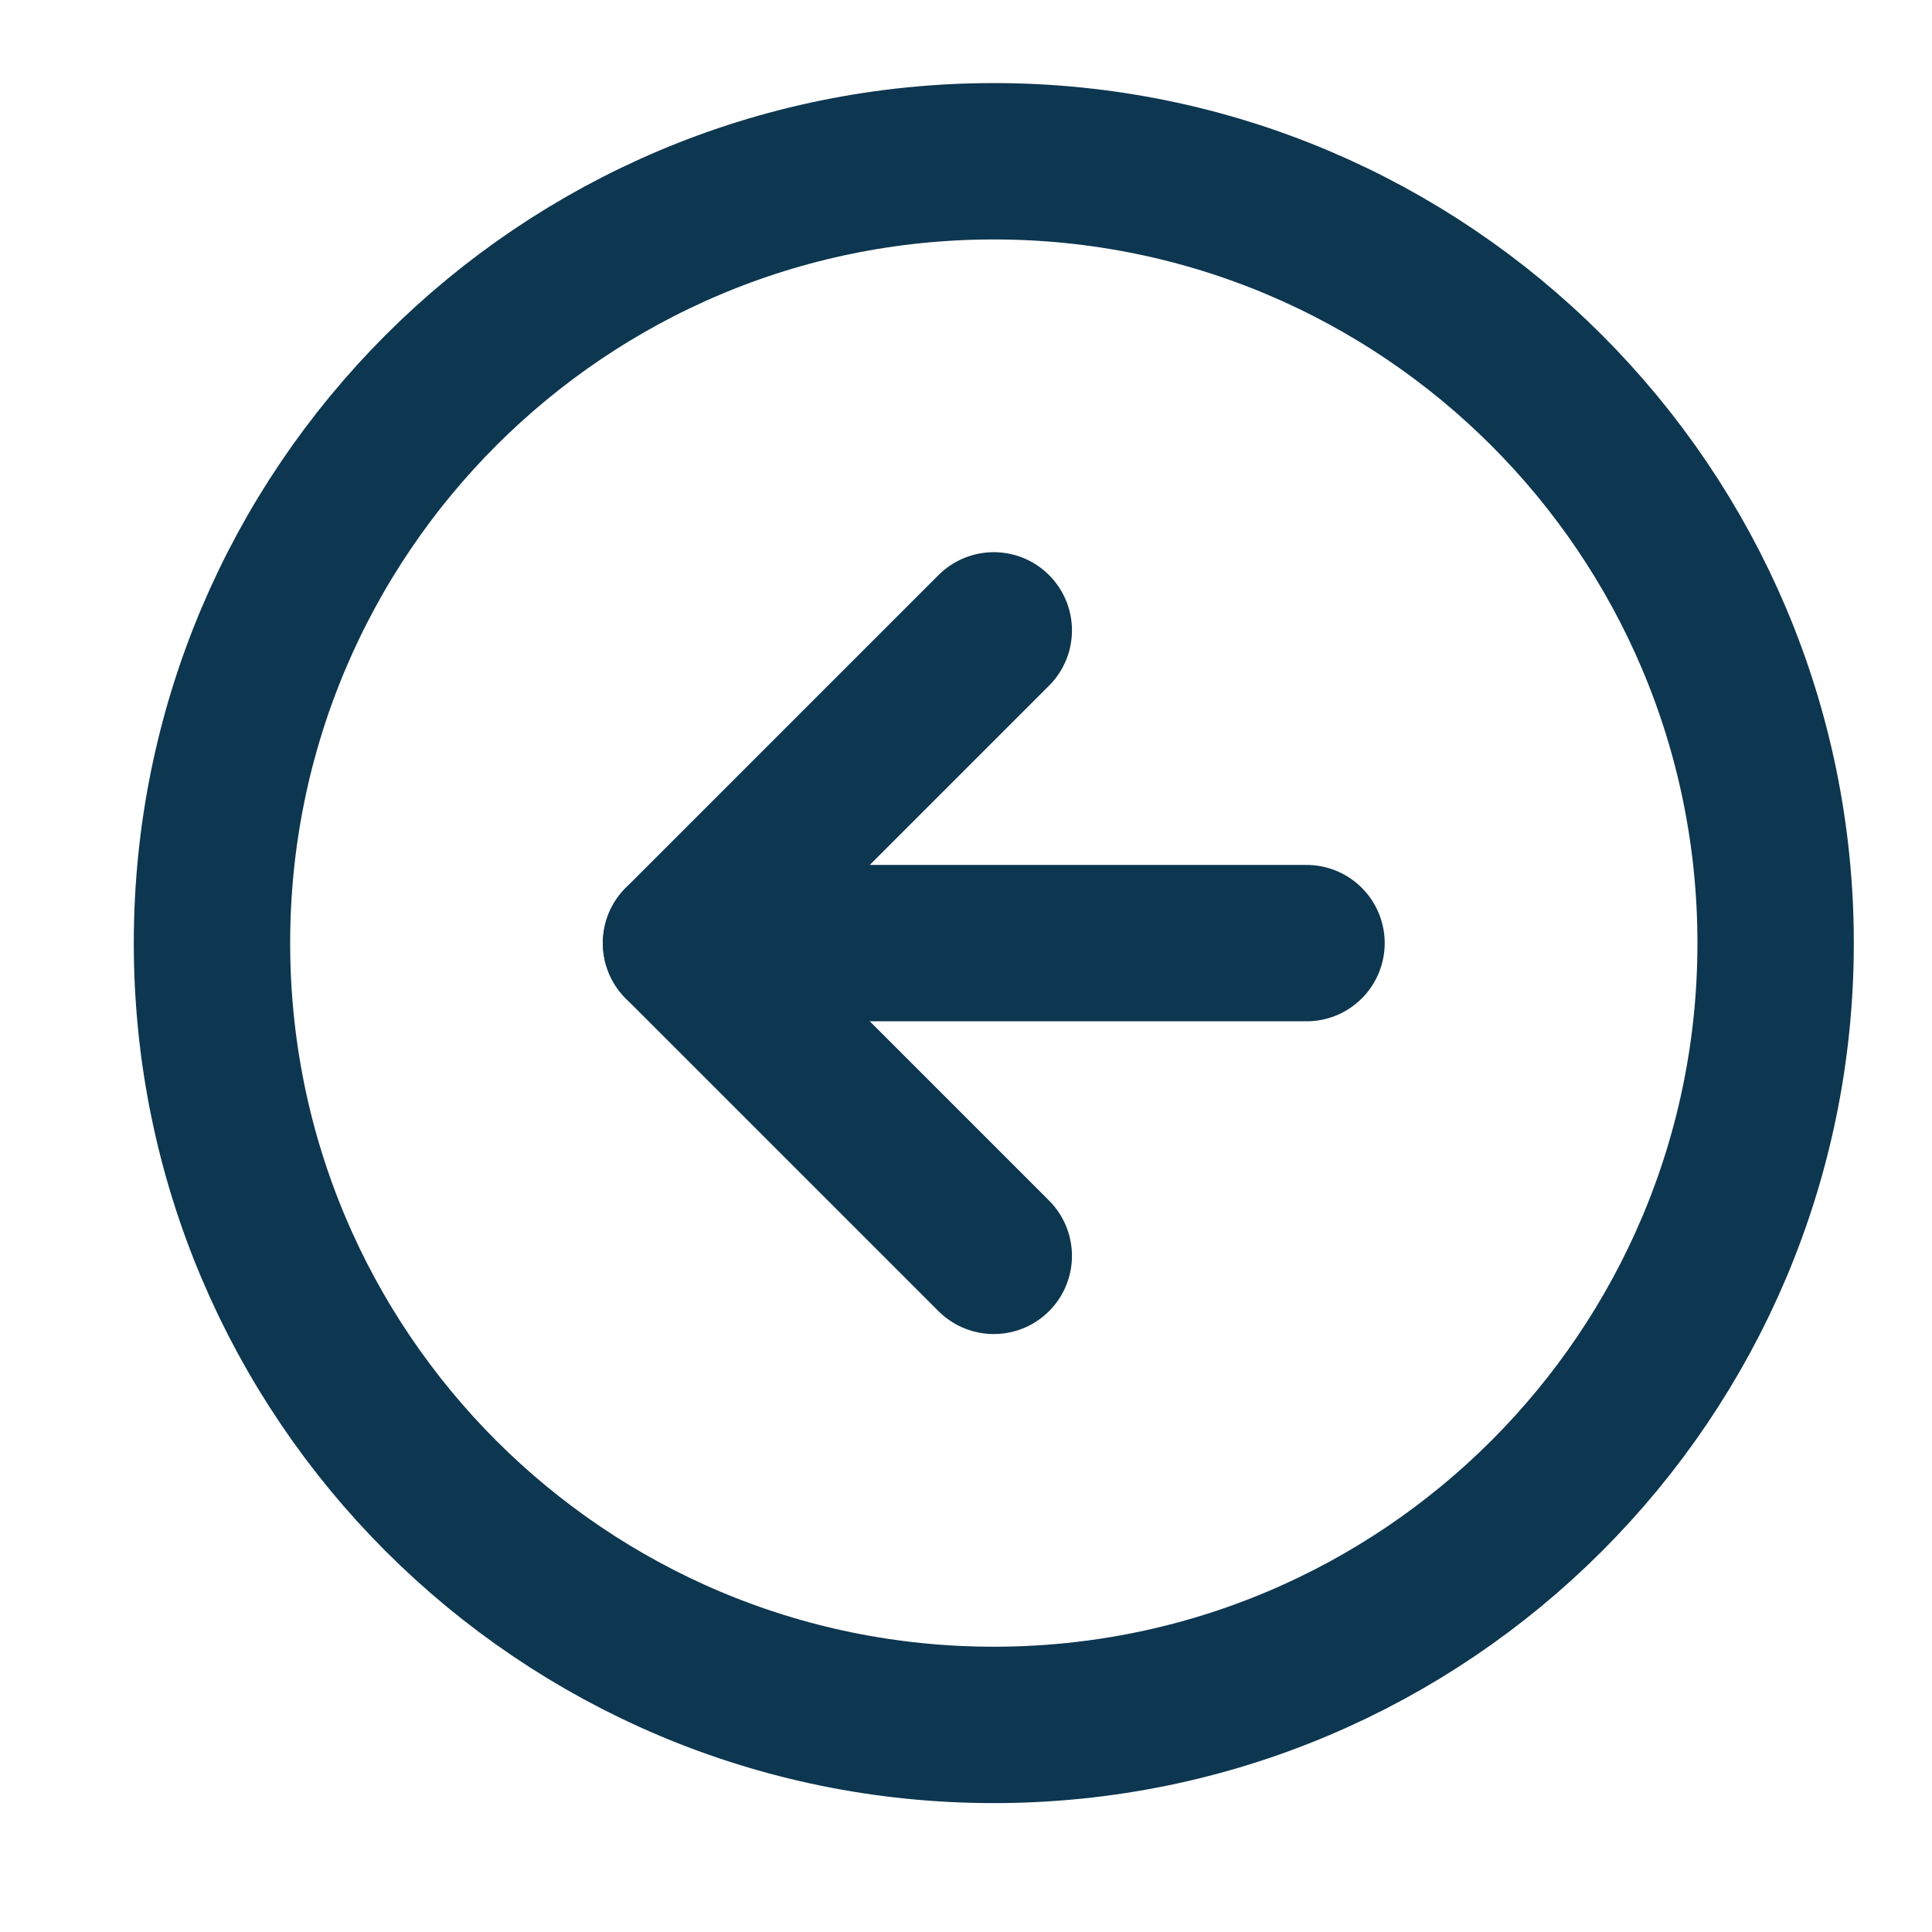
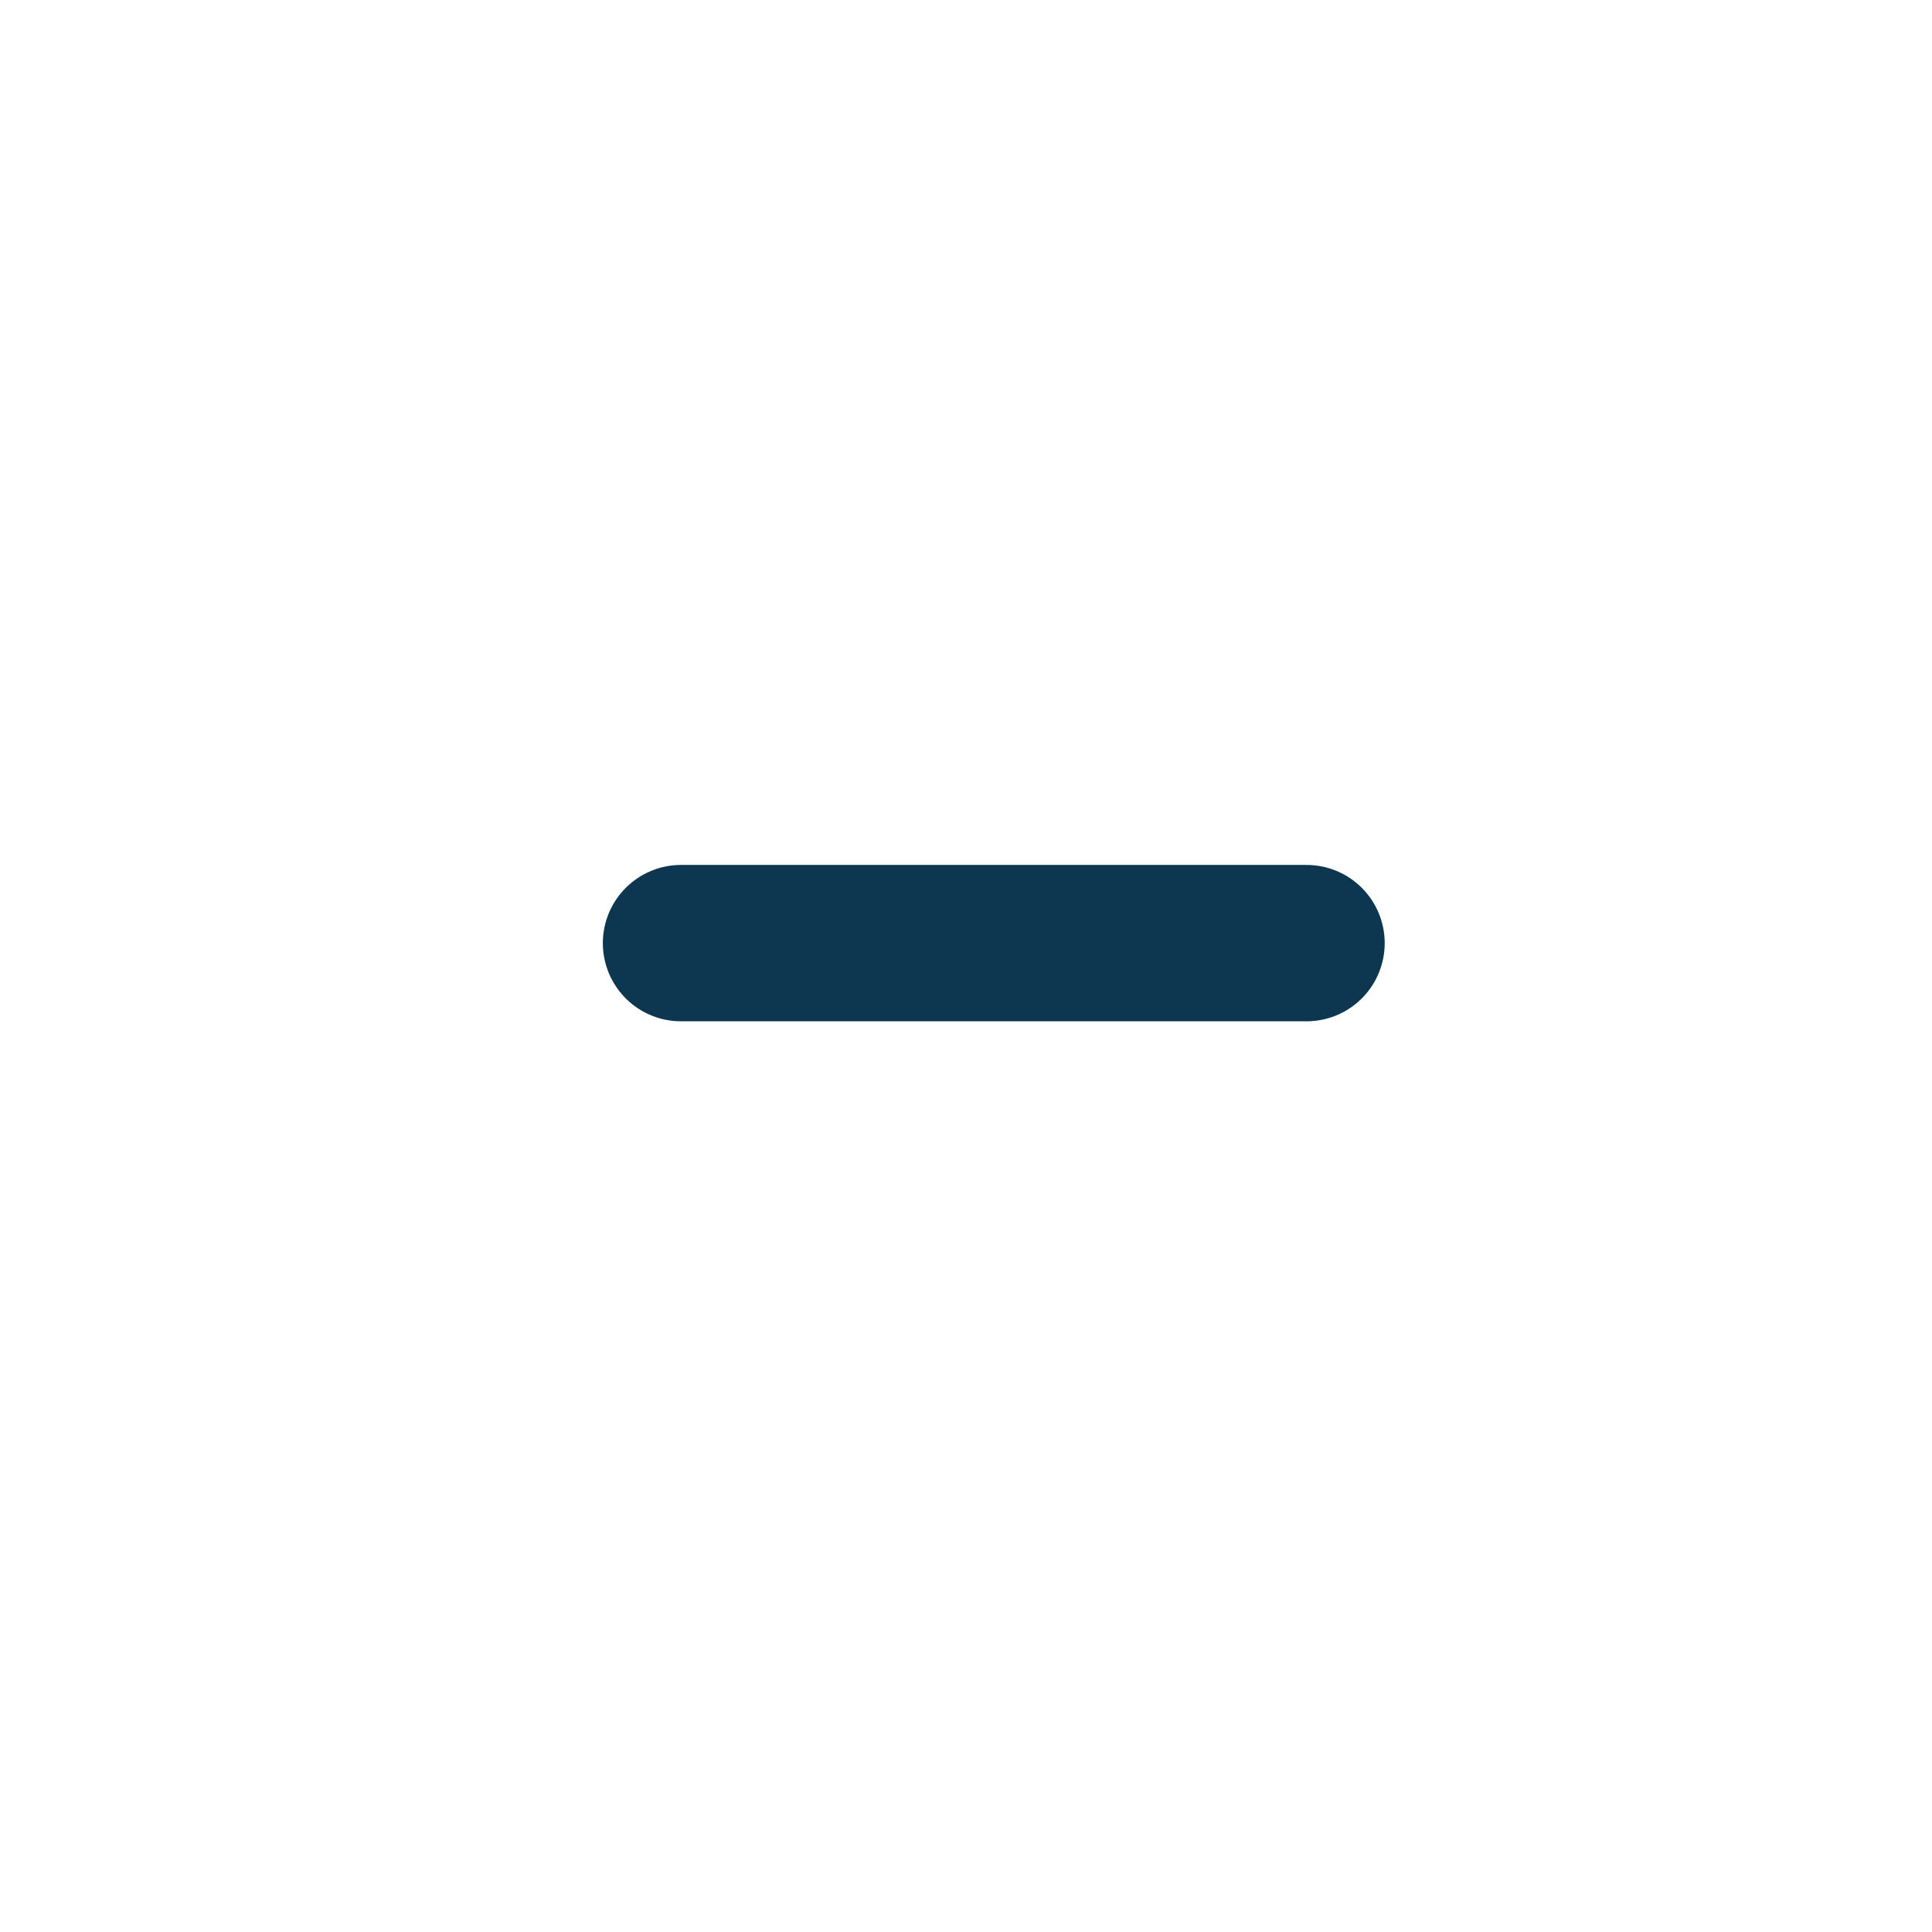
<svg xmlns="http://www.w3.org/2000/svg" width="32" height="32" viewBox="0 0 32 32" fill="none">
-   <path d="M3.511 15.621C3.511 22.773 9.308 28.57 16.46 28.57C23.612 28.57 29.41 22.773 29.41 15.621C29.41 8.469 23.612 2.671 16.46 2.671C9.308 2.671 3.511 8.469 3.511 15.621Z" stroke="#0D3650" stroke-width="2.59" stroke-linecap="round" stroke-linejoin="round" />
-   <path d="M16.46 10.441L11.28 15.621L16.46 20.801" stroke="#0D3650" stroke-width="2.59" stroke-linecap="round" stroke-linejoin="round" />
  <path d="M21.64 15.621L11.28 15.621" stroke="#0D3650" stroke-width="2.59" stroke-linecap="round" stroke-linejoin="round" />
</svg>